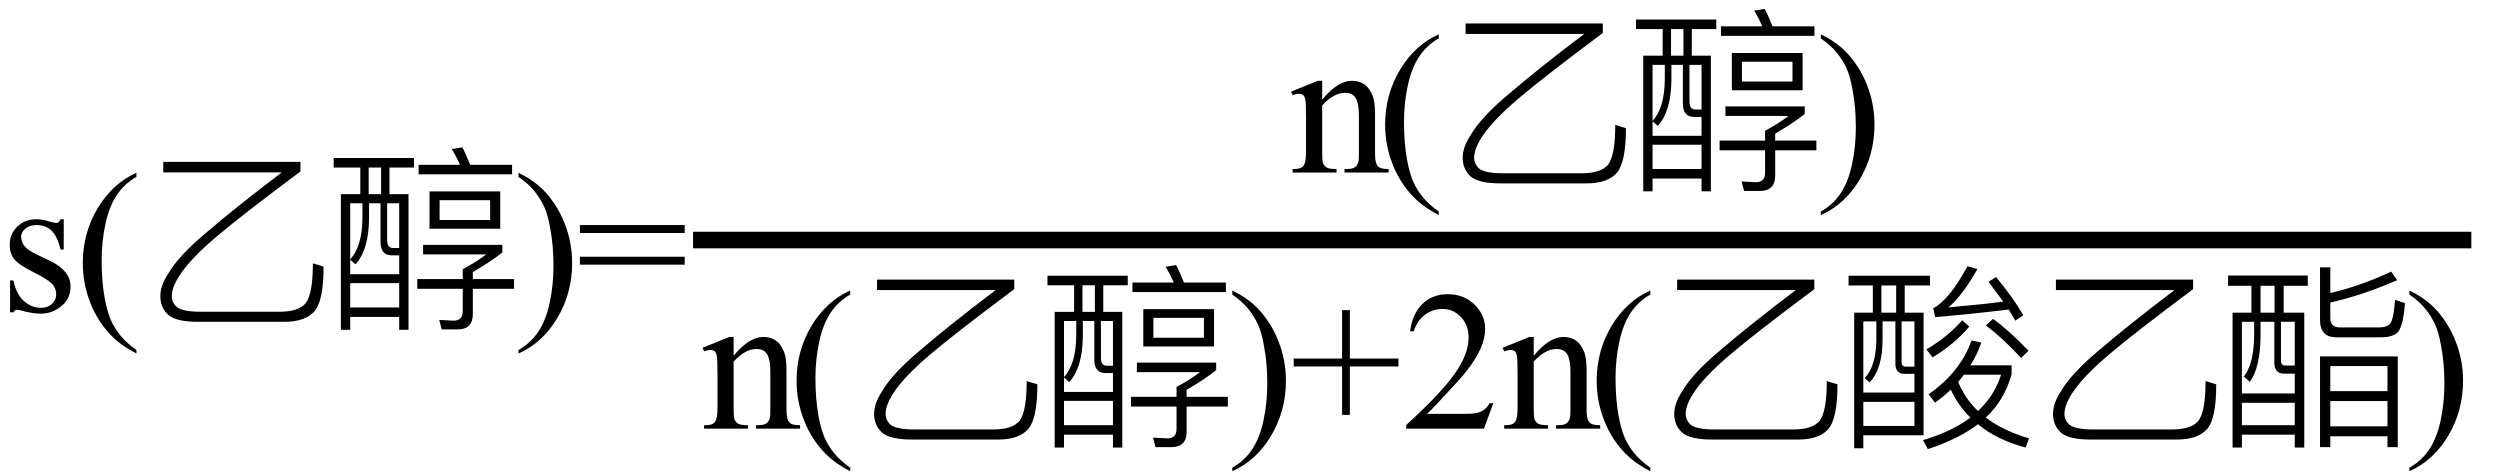
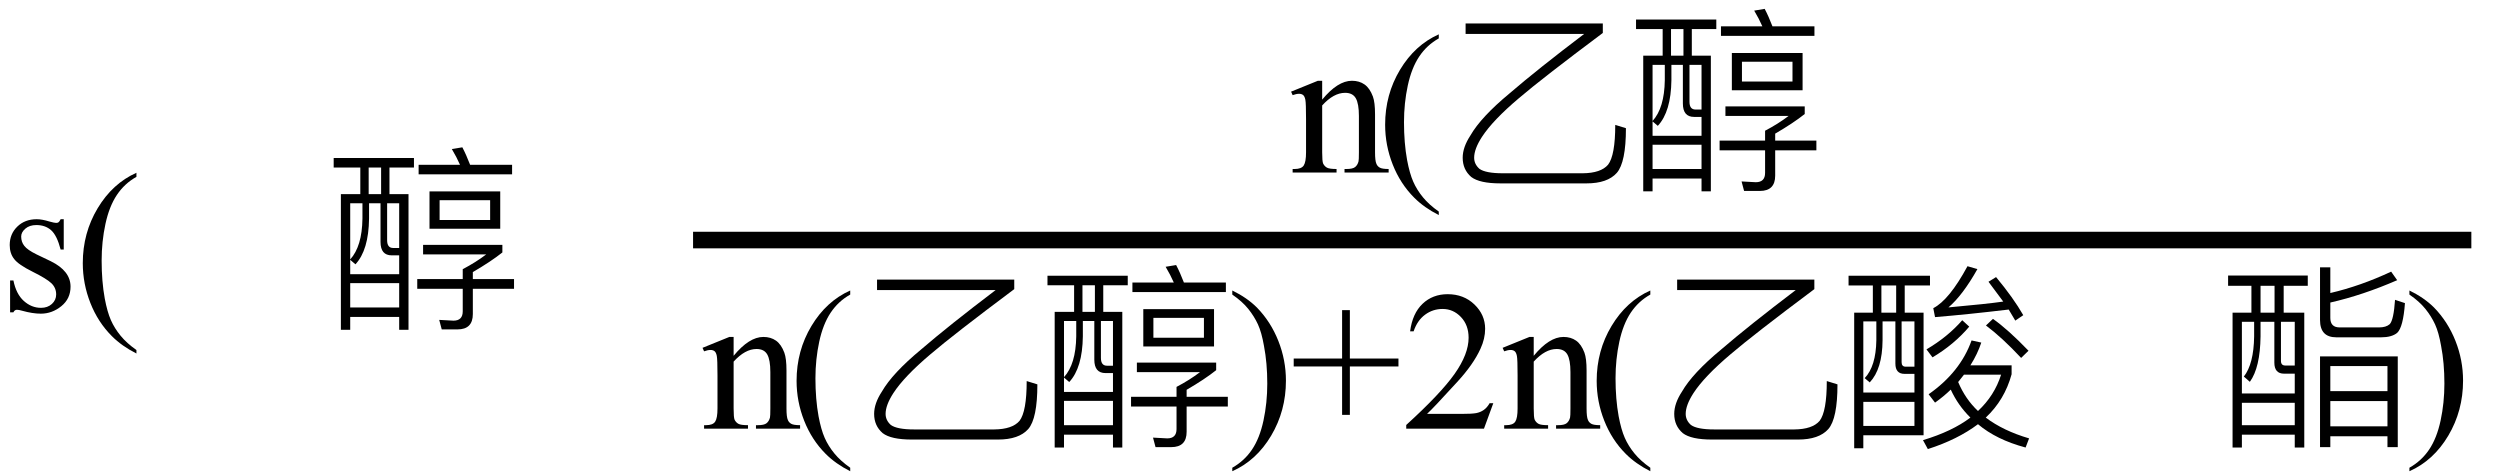
<svg xmlns="http://www.w3.org/2000/svg" stroke-dasharray="none" shape-rendering="auto" font-family="'Dialog'" width="201" text-rendering="auto" fill-opacity="1" contentScriptType="text/ecmascript" color-interpolation="auto" color-rendering="auto" preserveAspectRatio="xMidYMid meet" font-size="12" fill="black" stroke="black" image-rendering="auto" stroke-miterlimit="10" zoomAndPan="magnify" version="1.0" stroke-linecap="square" stroke-linejoin="miter" contentStyleType="text/css" font-style="normal" height="38" stroke-width="1" stroke-dashoffset="0" font-weight="normal" stroke-opacity="1">
  <defs id="genericDefs" />
  <g>
    <g text-rendering="optimizeLegibility" transform="translate(0,25)" color-rendering="optimizeQuality" color-interpolation="linearRGB" image-rendering="optimizeQuality">
      <path d="M5.125 -7.375 L5.125 -4.938 L4.875 -4.938 Q4.578 -6.078 4.109 -6.492 Q3.641 -6.906 2.922 -6.906 Q2.375 -6.906 2.039 -6.617 Q1.703 -6.328 1.703 -5.984 Q1.703 -5.547 1.953 -5.234 Q2.203 -4.906 2.938 -4.547 L4.078 -4 Q5.672 -3.219 5.672 -1.953 Q5.672 -0.984 4.93 -0.383 Q4.188 0.219 3.281 0.219 Q2.625 0.219 1.781 -0.016 Q1.516 -0.094 1.359 -0.094 Q1.172 -0.094 1.078 0.109 L0.812 0.109 L0.812 -2.453 L1.078 -2.453 Q1.297 -1.359 1.914 -0.805 Q2.531 -0.25 3.297 -0.25 Q3.828 -0.25 4.172 -0.562 Q4.516 -0.875 4.516 -1.328 Q4.516 -1.859 4.133 -2.227 Q3.75 -2.594 2.617 -3.156 Q1.484 -3.719 1.141 -4.172 Q0.781 -4.625 0.781 -5.297 Q0.781 -6.188 1.391 -6.781 Q2 -7.375 2.953 -7.375 Q3.375 -7.375 3.984 -7.188 Q4.375 -7.078 4.516 -7.078 Q4.641 -7.078 4.711 -7.133 Q4.781 -7.188 4.875 -7.375 L5.125 -7.375 ZM10.969 3.141 L10.969 3.422 Q9.797 2.828 9 2.031 Q7.875 0.906 7.266 -0.641 Q6.656 -2.188 6.656 -3.844 Q6.656 -6.266 7.852 -8.258 Q9.047 -10.25 10.969 -11.109 L10.969 -10.781 Q10.016 -10.25 9.398 -9.328 Q8.781 -8.406 8.477 -6.992 Q8.172 -5.578 8.172 -4.047 Q8.172 -2.375 8.422 -1 Q8.625 0.078 8.914 0.734 Q9.203 1.391 9.695 1.992 Q10.188 2.594 10.969 3.141 Z" stroke="none" />
    </g>
    <g text-rendering="optimizeLegibility" transform="translate(10.969,25)" color-rendering="optimizeQuality" color-interpolation="linearRGB" image-rendering="optimizeQuality">
-       <path d="M2.156 -11.984 L13.188 -11.984 L13.188 -11.219 Q8.297 -7.562 6.453 -5.984 Q4.344 -4.203 3.469 -2.859 Q2.844 -1.891 2.844 -1.188 Q2.844 -0.672 3.266 -0.297 Q3.766 0.062 5.141 0.062 L11.578 0.062 Q13.031 0.047 13.609 -0.625 Q14.188 -1.375 14.188 -3.828 L15.047 -3.562 Q15.047 -0.812 14.312 0.031 Q13.562 0.875 11.875 0.875 L4.953 0.875 Q3.281 0.875 2.609 0.359 Q1.922 -0.234 1.922 -1.188 Q1.922 -2.031 2.547 -2.984 Q3.391 -4.453 5.688 -6.359 Q7.938 -8.297 11.688 -11.141 L2.156 -11.141 L2.156 -11.984 Z" stroke="none" />
-     </g>
+       </g>
    <g text-rendering="optimizeLegibility" transform="translate(26.016,25)" color-rendering="optimizeQuality" color-interpolation="linearRGB" image-rendering="optimizeQuality">
      <path d="M0.812 -12.297 L7.266 -12.297 L7.266 -11.531 L5.297 -11.531 L5.297 -9.391 L6.828 -9.391 L6.828 1.516 L6.078 1.516 L6.078 0.484 L2.141 0.484 L2.141 1.516 L1.391 1.516 L1.391 -9.391 L2.953 -9.391 L2.953 -11.531 L0.812 -11.531 L0.812 -12.297 ZM2.141 -0.281 L6.078 -0.281 L6.078 -2.234 L2.141 -2.234 L2.141 -0.281 ZM3.125 -8.656 L2.141 -8.656 L2.141 -4.141 Q3.094 -5.188 3.125 -7.422 L3.125 -8.656 ZM2.141 -4.109 L2.141 -2.953 L6.078 -2.953 L6.078 -4.469 L5.484 -4.469 Q4.578 -4.469 4.578 -5.547 L4.578 -8.656 L3.656 -8.656 L3.656 -7.422 Q3.625 -4.891 2.562 -3.75 L2.141 -4.109 ZM3.625 -9.391 L4.625 -9.391 L4.625 -11.531 L3.625 -11.531 L3.625 -9.391 ZM6.078 -5.062 L6.078 -8.656 L5.109 -8.656 L5.109 -5.688 Q5.109 -5.062 5.594 -5.062 L6.078 -5.062 ZM7.641 -11.75 L10.969 -11.75 Q10.703 -12.359 10.312 -13.016 L11.156 -13.156 Q11.469 -12.562 11.781 -11.75 L15.156 -11.75 L15.156 -10.984 L7.641 -10.984 L7.641 -11.75 ZM8.516 -9.609 L14.203 -9.609 L14.203 -6.609 L8.516 -6.609 L8.516 -9.609 ZM13.391 -7.312 L13.391 -8.906 L9.328 -8.906 L9.328 -7.312 L13.391 -7.312 ZM7.531 -2.562 L11.188 -2.562 L11.188 -3.359 Q12.234 -3.906 13.078 -4.547 L8 -4.547 L8 -5.312 L14.375 -5.312 L14.375 -4.703 Q13.453 -3.969 12 -3.125 L12 -2.562 L15.312 -2.562 L15.312 -1.781 L12 -1.781 L12 0.25 Q12 1.484 10.766 1.484 L9.5 1.484 L9.297 0.719 Q10.25 0.781 10.438 0.781 Q11.188 0.781 11.188 0.031 L11.188 -1.781 L7.531 -1.781 L7.531 -2.562 Z" stroke="none" />
    </g>
    <g text-rendering="optimizeLegibility" transform="translate(41.328,25)" color-rendering="optimizeQuality" color-interpolation="linearRGB" image-rendering="optimizeQuality">
-       <path d="M0.359 -10.781 L0.359 -11.109 Q1.547 -10.531 2.344 -9.734 Q3.453 -8.594 4.062 -7.055 Q4.672 -5.516 4.672 -3.859 Q4.672 -1.438 3.484 0.562 Q2.297 2.562 0.359 3.422 L0.359 3.141 Q1.328 2.594 1.945 1.68 Q2.562 0.766 2.867 -0.656 Q3.172 -2.078 3.172 -3.625 Q3.172 -5.281 2.906 -6.656 Q2.719 -7.734 2.422 -8.383 Q2.125 -9.031 1.641 -9.633 Q1.156 -10.234 0.359 -10.781 ZM5.297 -6.906 L13.719 -6.906 L13.719 -6.266 L5.297 -6.266 L5.297 -6.906 ZM5.297 -4.359 L13.719 -4.359 L13.719 -3.719 L5.297 -3.719 L5.297 -4.359 Z" stroke="none" />
-     </g>
+       </g>
    <g text-rendering="optimizeLegibility" stroke-width="1.333" color-interpolation="linearRGB" color-rendering="optimizeQuality" image-rendering="optimizeQuality">
      <line y2="19.3" fill="none" x1="56.389" x2="198.03" y1="19.3" />
      <path d="M2.594 -5.859 Q3.844 -7.375 4.984 -7.375 Q5.578 -7.375 6 -7.078 Q6.422 -6.781 6.672 -6.109 Q6.844 -5.641 6.844 -4.672 L6.844 -1.625 Q6.844 -0.938 6.953 -0.703 Q7.031 -0.5 7.227 -0.391 Q7.422 -0.281 7.938 -0.281 L7.938 0 L4.391 0 L4.391 -0.281 L4.547 -0.281 Q5.047 -0.281 5.242 -0.438 Q5.438 -0.594 5.516 -0.891 Q5.547 -1 5.547 -1.625 L5.547 -4.547 Q5.547 -5.531 5.297 -5.969 Q5.047 -6.406 4.438 -6.406 Q3.516 -6.406 2.594 -5.391 L2.594 -1.625 Q2.594 -0.891 2.672 -0.719 Q2.781 -0.5 2.977 -0.391 Q3.172 -0.281 3.75 -0.281 L3.75 0 L0.219 0 L0.219 -0.281 L0.375 -0.281 Q0.922 -0.281 1.109 -0.562 Q1.297 -0.844 1.297 -1.625 L1.297 -4.281 Q1.297 -5.562 1.242 -5.844 Q1.188 -6.125 1.062 -6.227 Q0.938 -6.328 0.734 -6.328 Q0.516 -6.328 0.219 -6.219 L0.094 -6.5 L2.25 -7.375 L2.594 -7.375 L2.594 -5.859 ZM11.969 3.141 L11.969 3.422 Q10.797 2.828 10 2.031 Q8.875 0.906 8.266 -0.641 Q7.656 -2.188 7.656 -3.844 Q7.656 -6.266 8.852 -8.258 Q10.047 -10.25 11.969 -11.109 L11.969 -10.781 Q11.016 -10.25 10.398 -9.328 Q9.781 -8.406 9.477 -6.992 Q9.172 -5.578 9.172 -4.047 Q9.172 -2.375 9.422 -1 Q9.625 0.078 9.914 0.734 Q10.203 1.391 10.695 1.992 Q11.188 2.594 11.969 3.141 Z" stroke-width="1" transform="translate(103.709,13.869)" stroke="none" />
    </g>
    <g text-rendering="optimizeLegibility" transform="translate(115.678,13.869)" color-rendering="optimizeQuality" color-interpolation="linearRGB" image-rendering="optimizeQuality">
      <path d="M2.156 -11.984 L13.188 -11.984 L13.188 -11.219 Q8.297 -7.562 6.453 -5.984 Q4.344 -4.203 3.469 -2.859 Q2.844 -1.891 2.844 -1.188 Q2.844 -0.672 3.266 -0.297 Q3.766 0.062 5.141 0.062 L11.578 0.062 Q13.031 0.047 13.609 -0.625 Q14.188 -1.375 14.188 -3.828 L15.047 -3.562 Q15.047 -0.812 14.312 0.031 Q13.562 0.875 11.875 0.875 L4.953 0.875 Q3.281 0.875 2.609 0.359 Q1.922 -0.234 1.922 -1.188 Q1.922 -2.031 2.547 -2.984 Q3.391 -4.453 5.688 -6.359 Q7.938 -8.297 11.688 -11.141 L2.156 -11.141 L2.156 -11.984 Z" stroke="none" />
    </g>
    <g text-rendering="optimizeLegibility" transform="translate(130.725,13.869)" color-rendering="optimizeQuality" color-interpolation="linearRGB" image-rendering="optimizeQuality">
      <path d="M0.812 -12.297 L7.266 -12.297 L7.266 -11.531 L5.297 -11.531 L5.297 -9.391 L6.828 -9.391 L6.828 1.516 L6.078 1.516 L6.078 0.484 L2.141 0.484 L2.141 1.516 L1.391 1.516 L1.391 -9.391 L2.953 -9.391 L2.953 -11.531 L0.812 -11.531 L0.812 -12.297 ZM2.141 -0.281 L6.078 -0.281 L6.078 -2.234 L2.141 -2.234 L2.141 -0.281 ZM3.125 -8.656 L2.141 -8.656 L2.141 -4.141 Q3.094 -5.188 3.125 -7.422 L3.125 -8.656 ZM2.141 -4.109 L2.141 -2.953 L6.078 -2.953 L6.078 -4.469 L5.484 -4.469 Q4.578 -4.469 4.578 -5.547 L4.578 -8.656 L3.656 -8.656 L3.656 -7.422 Q3.625 -4.891 2.562 -3.75 L2.141 -4.109 ZM3.625 -9.391 L4.625 -9.391 L4.625 -11.531 L3.625 -11.531 L3.625 -9.391 ZM6.078 -5.062 L6.078 -8.656 L5.109 -8.656 L5.109 -5.688 Q5.109 -5.062 5.594 -5.062 L6.078 -5.062 ZM7.641 -11.75 L10.969 -11.75 Q10.703 -12.359 10.312 -13.016 L11.156 -13.156 Q11.469 -12.562 11.781 -11.75 L15.156 -11.75 L15.156 -10.984 L7.641 -10.984 L7.641 -11.75 ZM8.516 -9.609 L14.203 -9.609 L14.203 -6.609 L8.516 -6.609 L8.516 -9.609 ZM13.391 -7.312 L13.391 -8.906 L9.328 -8.906 L9.328 -7.312 L13.391 -7.312 ZM7.531 -2.562 L11.188 -2.562 L11.188 -3.359 Q12.234 -3.906 13.078 -4.547 L8 -4.547 L8 -5.312 L14.375 -5.312 L14.375 -4.703 Q13.453 -3.969 12 -3.125 L12 -2.562 L15.312 -2.562 L15.312 -1.781 L12 -1.781 L12 0.25 Q12 1.484 10.766 1.484 L9.5 1.484 L9.297 0.719 Q10.25 0.781 10.438 0.781 Q11.188 0.781 11.188 0.031 L11.188 -1.781 L7.531 -1.781 L7.531 -2.562 Z" stroke="none" />
    </g>
    <g text-rendering="optimizeLegibility" transform="translate(146.037,13.869)" color-rendering="optimizeQuality" color-interpolation="linearRGB" image-rendering="optimizeQuality">
-       <path d="M0.359 -10.781 L0.359 -11.109 Q1.547 -10.531 2.344 -9.734 Q3.453 -8.594 4.062 -7.055 Q4.672 -5.516 4.672 -3.859 Q4.672 -1.438 3.484 0.562 Q2.297 2.562 0.359 3.422 L0.359 3.141 Q1.328 2.594 1.945 1.68 Q2.562 0.766 2.867 -0.656 Q3.172 -2.078 3.172 -3.625 Q3.172 -5.281 2.906 -6.656 Q2.719 -7.734 2.422 -8.383 Q2.125 -9.031 1.641 -9.633 Q1.156 -10.234 0.359 -10.781 Z" stroke="none" />
-     </g>
+       </g>
    <g text-rendering="optimizeLegibility" transform="translate(56.389,34.465)" color-rendering="optimizeQuality" color-interpolation="linearRGB" image-rendering="optimizeQuality">
      <path d="M2.594 -5.859 Q3.844 -7.375 4.984 -7.375 Q5.578 -7.375 6 -7.078 Q6.422 -6.781 6.672 -6.109 Q6.844 -5.641 6.844 -4.672 L6.844 -1.625 Q6.844 -0.938 6.953 -0.703 Q7.031 -0.5 7.227 -0.391 Q7.422 -0.281 7.938 -0.281 L7.938 0 L4.391 0 L4.391 -0.281 L4.547 -0.281 Q5.047 -0.281 5.242 -0.438 Q5.438 -0.594 5.516 -0.891 Q5.547 -1 5.547 -1.625 L5.547 -4.547 Q5.547 -5.531 5.297 -5.969 Q5.047 -6.406 4.438 -6.406 Q3.516 -6.406 2.594 -5.391 L2.594 -1.625 Q2.594 -0.891 2.672 -0.719 Q2.781 -0.5 2.977 -0.391 Q3.172 -0.281 3.75 -0.281 L3.75 0 L0.219 0 L0.219 -0.281 L0.375 -0.281 Q0.922 -0.281 1.109 -0.562 Q1.297 -0.844 1.297 -1.625 L1.297 -4.281 Q1.297 -5.562 1.242 -5.844 Q1.188 -6.125 1.062 -6.227 Q0.938 -6.328 0.734 -6.328 Q0.516 -6.328 0.219 -6.219 L0.094 -6.5 L2.25 -7.375 L2.594 -7.375 L2.594 -5.859 ZM11.969 3.141 L11.969 3.422 Q10.797 2.828 10 2.031 Q8.875 0.906 8.266 -0.641 Q7.656 -2.188 7.656 -3.844 Q7.656 -6.266 8.852 -8.258 Q10.047 -10.25 11.969 -11.109 L11.969 -10.781 Q11.016 -10.25 10.398 -9.328 Q9.781 -8.406 9.477 -6.992 Q9.172 -5.578 9.172 -4.047 Q9.172 -2.375 9.422 -1 Q9.625 0.078 9.914 0.734 Q10.203 1.391 10.695 1.992 Q11.188 2.594 11.969 3.141 Z" stroke="none" />
    </g>
    <g text-rendering="optimizeLegibility" transform="translate(68.358,34.465)" color-rendering="optimizeQuality" color-interpolation="linearRGB" image-rendering="optimizeQuality">
      <path d="M2.156 -11.984 L13.188 -11.984 L13.188 -11.219 Q8.297 -7.562 6.453 -5.984 Q4.344 -4.203 3.469 -2.859 Q2.844 -1.891 2.844 -1.188 Q2.844 -0.672 3.266 -0.297 Q3.766 0.062 5.141 0.062 L11.578 0.062 Q13.031 0.047 13.609 -0.625 Q14.188 -1.375 14.188 -3.828 L15.047 -3.562 Q15.047 -0.812 14.312 0.031 Q13.562 0.875 11.875 0.875 L4.953 0.875 Q3.281 0.875 2.609 0.359 Q1.922 -0.234 1.922 -1.188 Q1.922 -2.031 2.547 -2.984 Q3.391 -4.453 5.688 -6.359 Q7.938 -8.297 11.688 -11.141 L2.156 -11.141 L2.156 -11.984 Z" stroke="none" />
    </g>
    <g text-rendering="optimizeLegibility" transform="translate(83.405,34.465)" color-rendering="optimizeQuality" color-interpolation="linearRGB" image-rendering="optimizeQuality">
      <path d="M0.812 -12.297 L7.266 -12.297 L7.266 -11.531 L5.297 -11.531 L5.297 -9.391 L6.828 -9.391 L6.828 1.516 L6.078 1.516 L6.078 0.484 L2.141 0.484 L2.141 1.516 L1.391 1.516 L1.391 -9.391 L2.953 -9.391 L2.953 -11.531 L0.812 -11.531 L0.812 -12.297 ZM2.141 -0.281 L6.078 -0.281 L6.078 -2.234 L2.141 -2.234 L2.141 -0.281 ZM3.125 -8.656 L2.141 -8.656 L2.141 -4.141 Q3.094 -5.188 3.125 -7.422 L3.125 -8.656 ZM2.141 -4.109 L2.141 -2.953 L6.078 -2.953 L6.078 -4.469 L5.484 -4.469 Q4.578 -4.469 4.578 -5.547 L4.578 -8.656 L3.656 -8.656 L3.656 -7.422 Q3.625 -4.891 2.562 -3.75 L2.141 -4.109 ZM3.625 -9.391 L4.625 -9.391 L4.625 -11.531 L3.625 -11.531 L3.625 -9.391 ZM6.078 -5.062 L6.078 -8.656 L5.109 -8.656 L5.109 -5.688 Q5.109 -5.062 5.594 -5.062 L6.078 -5.062 ZM7.641 -11.75 L10.969 -11.75 Q10.703 -12.359 10.312 -13.016 L11.156 -13.156 Q11.469 -12.562 11.781 -11.75 L15.156 -11.75 L15.156 -10.984 L7.641 -10.984 L7.641 -11.75 ZM8.516 -9.609 L14.203 -9.609 L14.203 -6.609 L8.516 -6.609 L8.516 -9.609 ZM13.391 -7.312 L13.391 -8.906 L9.328 -8.906 L9.328 -7.312 L13.391 -7.312 ZM7.531 -2.562 L11.188 -2.562 L11.188 -3.359 Q12.234 -3.906 13.078 -4.547 L8 -4.547 L8 -5.312 L14.375 -5.312 L14.375 -4.703 Q13.453 -3.969 12 -3.125 L12 -2.562 L15.312 -2.562 L15.312 -1.781 L12 -1.781 L12 0.25 Q12 1.484 10.766 1.484 L9.5 1.484 L9.297 0.719 Q10.25 0.781 10.438 0.781 Q11.188 0.781 11.188 0.031 L11.188 -1.781 L7.531 -1.781 L7.531 -2.562 Z" stroke="none" />
    </g>
    <g text-rendering="optimizeLegibility" transform="translate(98.717,34.465)" color-rendering="optimizeQuality" color-interpolation="linearRGB" image-rendering="optimizeQuality">
      <path d="M0.359 -10.781 L0.359 -11.109 Q1.547 -10.531 2.344 -9.734 Q3.453 -8.594 4.062 -7.055 Q4.672 -5.516 4.672 -3.859 Q4.672 -1.438 3.484 0.562 Q2.297 2.562 0.359 3.422 L0.359 3.141 Q1.328 2.594 1.945 1.68 Q2.562 0.766 2.867 -0.656 Q3.172 -2.078 3.172 -3.625 Q3.172 -5.281 2.906 -6.656 Q2.719 -7.734 2.422 -8.383 Q2.125 -9.031 1.641 -9.633 Q1.156 -10.234 0.359 -10.781 ZM9.188 -1.109 L9.188 -5 L5.297 -5 L5.297 -5.641 L9.188 -5.641 L9.188 -9.531 L9.812 -9.531 L9.812 -5.641 L13.719 -5.641 L13.719 -5 L9.812 -5 L9.812 -1.109 L9.188 -1.109 ZM21.344 -2.047 L20.594 0 L14.344 0 L14.344 -0.297 Q17.109 -2.812 18.234 -4.406 Q19.359 -6 19.359 -7.312 Q19.359 -8.328 18.742 -8.977 Q18.125 -9.625 17.266 -9.625 Q16.484 -9.625 15.859 -9.164 Q15.234 -8.703 14.938 -7.828 L14.656 -7.828 Q14.844 -9.266 15.656 -10.039 Q16.469 -10.812 17.672 -10.812 Q18.969 -10.812 19.828 -9.984 Q20.688 -9.156 20.688 -8.031 Q20.688 -7.234 20.312 -6.422 Q19.734 -5.156 18.438 -3.75 Q16.5 -1.625 16.016 -1.188 L18.781 -1.188 Q19.625 -1.188 19.961 -1.25 Q20.297 -1.312 20.57 -1.5 Q20.844 -1.688 21.047 -2.047 L21.344 -2.047 ZM24.594 -5.859 Q25.844 -7.375 26.984 -7.375 Q27.578 -7.375 28 -7.078 Q28.422 -6.781 28.672 -6.109 Q28.844 -5.641 28.844 -4.672 L28.844 -1.625 Q28.844 -0.938 28.953 -0.703 Q29.031 -0.5 29.227 -0.391 Q29.422 -0.281 29.938 -0.281 L29.938 0 L26.391 0 L26.391 -0.281 L26.547 -0.281 Q27.047 -0.281 27.242 -0.438 Q27.438 -0.594 27.516 -0.891 Q27.547 -1 27.547 -1.625 L27.547 -4.547 Q27.547 -5.531 27.297 -5.969 Q27.047 -6.406 26.438 -6.406 Q25.516 -6.406 24.594 -5.391 L24.594 -1.625 Q24.594 -0.891 24.672 -0.719 Q24.781 -0.5 24.977 -0.391 Q25.172 -0.281 25.75 -0.281 L25.75 0 L22.219 0 L22.219 -0.281 L22.375 -0.281 Q22.922 -0.281 23.109 -0.562 Q23.297 -0.844 23.297 -1.625 L23.297 -4.281 Q23.297 -5.562 23.242 -5.844 Q23.188 -6.125 23.062 -6.227 Q22.938 -6.328 22.734 -6.328 Q22.516 -6.328 22.219 -6.219 L22.094 -6.5 L24.25 -7.375 L24.594 -7.375 L24.594 -5.859 ZM33.969 3.141 L33.969 3.422 Q32.797 2.828 32 2.031 Q30.875 0.906 30.266 -0.641 Q29.656 -2.188 29.656 -3.844 Q29.656 -6.266 30.852 -8.258 Q32.047 -10.25 33.969 -11.109 L33.969 -10.781 Q33.016 -10.25 32.398 -9.328 Q31.781 -8.406 31.477 -6.992 Q31.172 -5.578 31.172 -4.047 Q31.172 -2.375 31.422 -1 Q31.625 0.078 31.914 0.734 Q32.203 1.391 32.695 1.992 Q33.188 2.594 33.969 3.141 Z" stroke="none" />
    </g>
    <g text-rendering="optimizeLegibility" transform="translate(132.686,34.465)" color-rendering="optimizeQuality" color-interpolation="linearRGB" image-rendering="optimizeQuality">
      <path d="M2.156 -11.984 L13.188 -11.984 L13.188 -11.219 Q8.297 -7.562 6.453 -5.984 Q4.344 -4.203 3.469 -2.859 Q2.844 -1.891 2.844 -1.188 Q2.844 -0.672 3.266 -0.297 Q3.766 0.062 5.141 0.062 L11.578 0.062 Q13.031 0.047 13.609 -0.625 Q14.188 -1.375 14.188 -3.828 L15.047 -3.562 Q15.047 -0.812 14.312 0.031 Q13.562 0.875 11.875 0.875 L4.953 0.875 Q3.281 0.875 2.609 0.359 Q1.922 -0.234 1.922 -1.188 Q1.922 -2.031 2.547 -2.984 Q3.391 -4.453 5.688 -6.359 Q7.938 -8.297 11.688 -11.141 L2.156 -11.141 L2.156 -11.984 Z" stroke="none" />
    </g>
    <g text-rendering="optimizeLegibility" transform="translate(147.733,34.465)" color-rendering="optimizeQuality" color-interpolation="linearRGB" image-rendering="optimizeQuality">
      <path d="M10.594 -8.203 Q9.375 -6.766 7.641 -5.734 L7.156 -6.375 Q8.859 -7.375 10.031 -8.719 L10.594 -8.203 ZM14.766 -5.688 Q13.25 -7.312 11.938 -8.297 L12.5 -8.828 Q13.703 -7.984 15.359 -6.266 L14.766 -5.688 ZM7.844 -2.094 L7.328 -2.766 Q9.875 -4.547 10.781 -7.094 L11.562 -6.922 Q11.266 -6.016 10.688 -5.094 L14 -5.094 L14 -4.375 Q13.438 -2.312 11.922 -0.891 Q13.328 0.172 15.406 0.781 L15.125 1.516 Q12.781 0.891 11.297 -0.359 Q9.656 0.875 7.266 1.641 L6.875 0.922 Q9.219 0.219 10.688 -0.891 Q9.688 -1.875 9.109 -3.141 Q8.547 -2.594 7.844 -2.094 ZM13.156 -4.344 L10.172 -4.344 L9.703 -3.75 Q10.281 -2.375 11.297 -1.422 Q12.625 -2.656 13.156 -4.344 ZM2.078 -2.156 L2.078 -0.219 L6.188 -0.219 L6.188 -2.156 L2.078 -2.156 ZM6.188 -2.906 L6.188 -4.406 L5.391 -4.406 Q4.656 -4.406 4.656 -5.234 L4.656 -8.625 L3.625 -8.625 L3.625 -7.109 Q3.609 -4.797 2.594 -3.719 L2.188 -4.062 Q3.094 -5.016 3.125 -7.109 L3.125 -8.625 L2.078 -8.625 L2.078 -2.906 L6.188 -2.906 ZM12.75 -12.188 Q14.141 -10.516 14.938 -9.125 L14.297 -8.688 L13.766 -9.578 Q10.5 -9.188 7.844 -8.969 L7.703 -9.688 Q8.984 -10.344 10.453 -13.062 L11.25 -12.828 Q10.062 -10.719 8.922 -9.75 Q12.047 -10.031 13.328 -10.219 Q12.891 -10.812 12.141 -11.812 L12.75 -12.188 ZM0.891 -12.297 L7.438 -12.297 L7.438 -11.516 L5.406 -11.516 L5.406 -9.328 L6.922 -9.328 L6.922 0.531 L2.078 0.531 L2.078 1.578 L1.344 1.578 L1.344 -9.328 L2.844 -9.328 L2.844 -11.516 L0.891 -11.516 L0.891 -12.297 ZM3.531 -9.328 L4.719 -9.328 L4.719 -11.516 L3.531 -11.516 L3.531 -9.328 ZM6.188 -4.984 L6.188 -8.625 L5.156 -8.625 L5.156 -5.344 Q5.156 -4.984 5.484 -4.984 L6.188 -4.984 Z" stroke="none" />
    </g>
    <g text-rendering="optimizeLegibility" transform="translate(163.139,34.465)" color-rendering="optimizeQuality" color-interpolation="linearRGB" image-rendering="optimizeQuality">
-       <path d="M2.156 -11.984 L13.188 -11.984 L13.188 -11.219 Q8.297 -7.562 6.453 -5.984 Q4.344 -4.203 3.469 -2.859 Q2.844 -1.891 2.844 -1.188 Q2.844 -0.672 3.266 -0.297 Q3.766 0.062 5.141 0.062 L11.578 0.062 Q13.031 0.047 13.609 -0.625 Q14.188 -1.375 14.188 -3.828 L15.047 -3.562 Q15.047 -0.812 14.312 0.031 Q13.562 0.875 11.875 0.875 L4.953 0.875 Q3.281 0.875 2.609 0.359 Q1.922 -0.234 1.922 -1.188 Q1.922 -2.031 2.547 -2.984 Q3.391 -4.453 5.688 -6.359 Q7.938 -8.297 11.688 -11.141 L2.156 -11.141 L2.156 -11.984 Z" stroke="none" />
-     </g>
+       </g>
    <g text-rendering="optimizeLegibility" transform="translate(178.186,34.465)" color-rendering="optimizeQuality" color-interpolation="linearRGB" image-rendering="optimizeQuality">
      <path d="M9.172 -8.906 Q9.172 -8.141 9.922 -8.141 L13.094 -8.141 Q13.656 -8.141 13.953 -8.406 Q14.266 -8.75 14.375 -10.359 L15.172 -10.094 Q15.031 -8.156 14.547 -7.703 Q14.109 -7.344 13.25 -7.344 L9.656 -7.344 Q8.344 -7.344 8.344 -8.734 L8.344 -12.969 L9.172 -12.969 L9.172 -10.906 Q11.594 -11.469 14.062 -12.625 L14.547 -11.938 Q11.781 -10.734 9.172 -10.141 L9.172 -8.906 ZM0.953 -12.312 L7.359 -12.312 L7.359 -11.484 L5.422 -11.484 L5.422 -9.328 L7.078 -9.328 L7.078 1.516 L6.312 1.516 L6.312 0.484 L2.062 0.484 L2.062 1.516 L1.312 1.516 L1.312 -9.328 L2.828 -9.328 L2.828 -11.484 L0.953 -11.484 L0.953 -12.312 ZM2.062 -0.281 L6.312 -0.281 L6.312 -2.078 L2.062 -2.078 L2.062 -0.281 ZM2.062 -2.828 L6.312 -2.828 L6.312 -4.422 L5.453 -4.422 Q4.672 -4.422 4.672 -5.312 L4.672 -8.594 L3.562 -8.594 L3.562 -7.422 Q3.531 -4.906 2.703 -3.766 L2.219 -4.188 Q3.016 -5.203 3.047 -7.422 L3.047 -8.594 L2.062 -8.594 L2.062 -2.828 ZM5.203 -8.594 L5.203 -5.453 Q5.203 -5.078 5.547 -5.078 L6.312 -5.078 L6.312 -8.594 L5.203 -8.594 ZM4.688 -9.328 L4.688 -11.484 L3.562 -11.484 L3.562 -9.328 L4.688 -9.328 ZM14.594 -5.812 L14.594 1.484 L13.766 1.484 L13.766 0.609 L9.172 0.609 L9.172 1.484 L8.344 1.484 L8.344 -5.812 L14.594 -5.812 ZM9.172 -0.188 L13.766 -0.188 L13.766 -2.219 L9.172 -2.219 L9.172 -0.188 ZM9.172 -3.016 L13.766 -3.016 L13.766 -5.031 L9.172 -5.031 L9.172 -3.016 Z" stroke="none" />
    </g>
    <g text-rendering="optimizeLegibility" transform="translate(193.358,34.465)" color-rendering="optimizeQuality" color-interpolation="linearRGB" image-rendering="optimizeQuality">
      <path d="M0.359 -10.781 L0.359 -11.109 Q1.547 -10.531 2.344 -9.734 Q3.453 -8.594 4.062 -7.055 Q4.672 -5.516 4.672 -3.859 Q4.672 -1.438 3.484 0.562 Q2.297 2.562 0.359 3.422 L0.359 3.141 Q1.328 2.594 1.945 1.68 Q2.562 0.766 2.867 -0.656 Q3.172 -2.078 3.172 -3.625 Q3.172 -5.281 2.906 -6.656 Q2.719 -7.734 2.422 -8.383 Q2.125 -9.031 1.641 -9.633 Q1.156 -10.234 0.359 -10.781 Z" stroke="none" />
    </g>
  </g>
</svg>